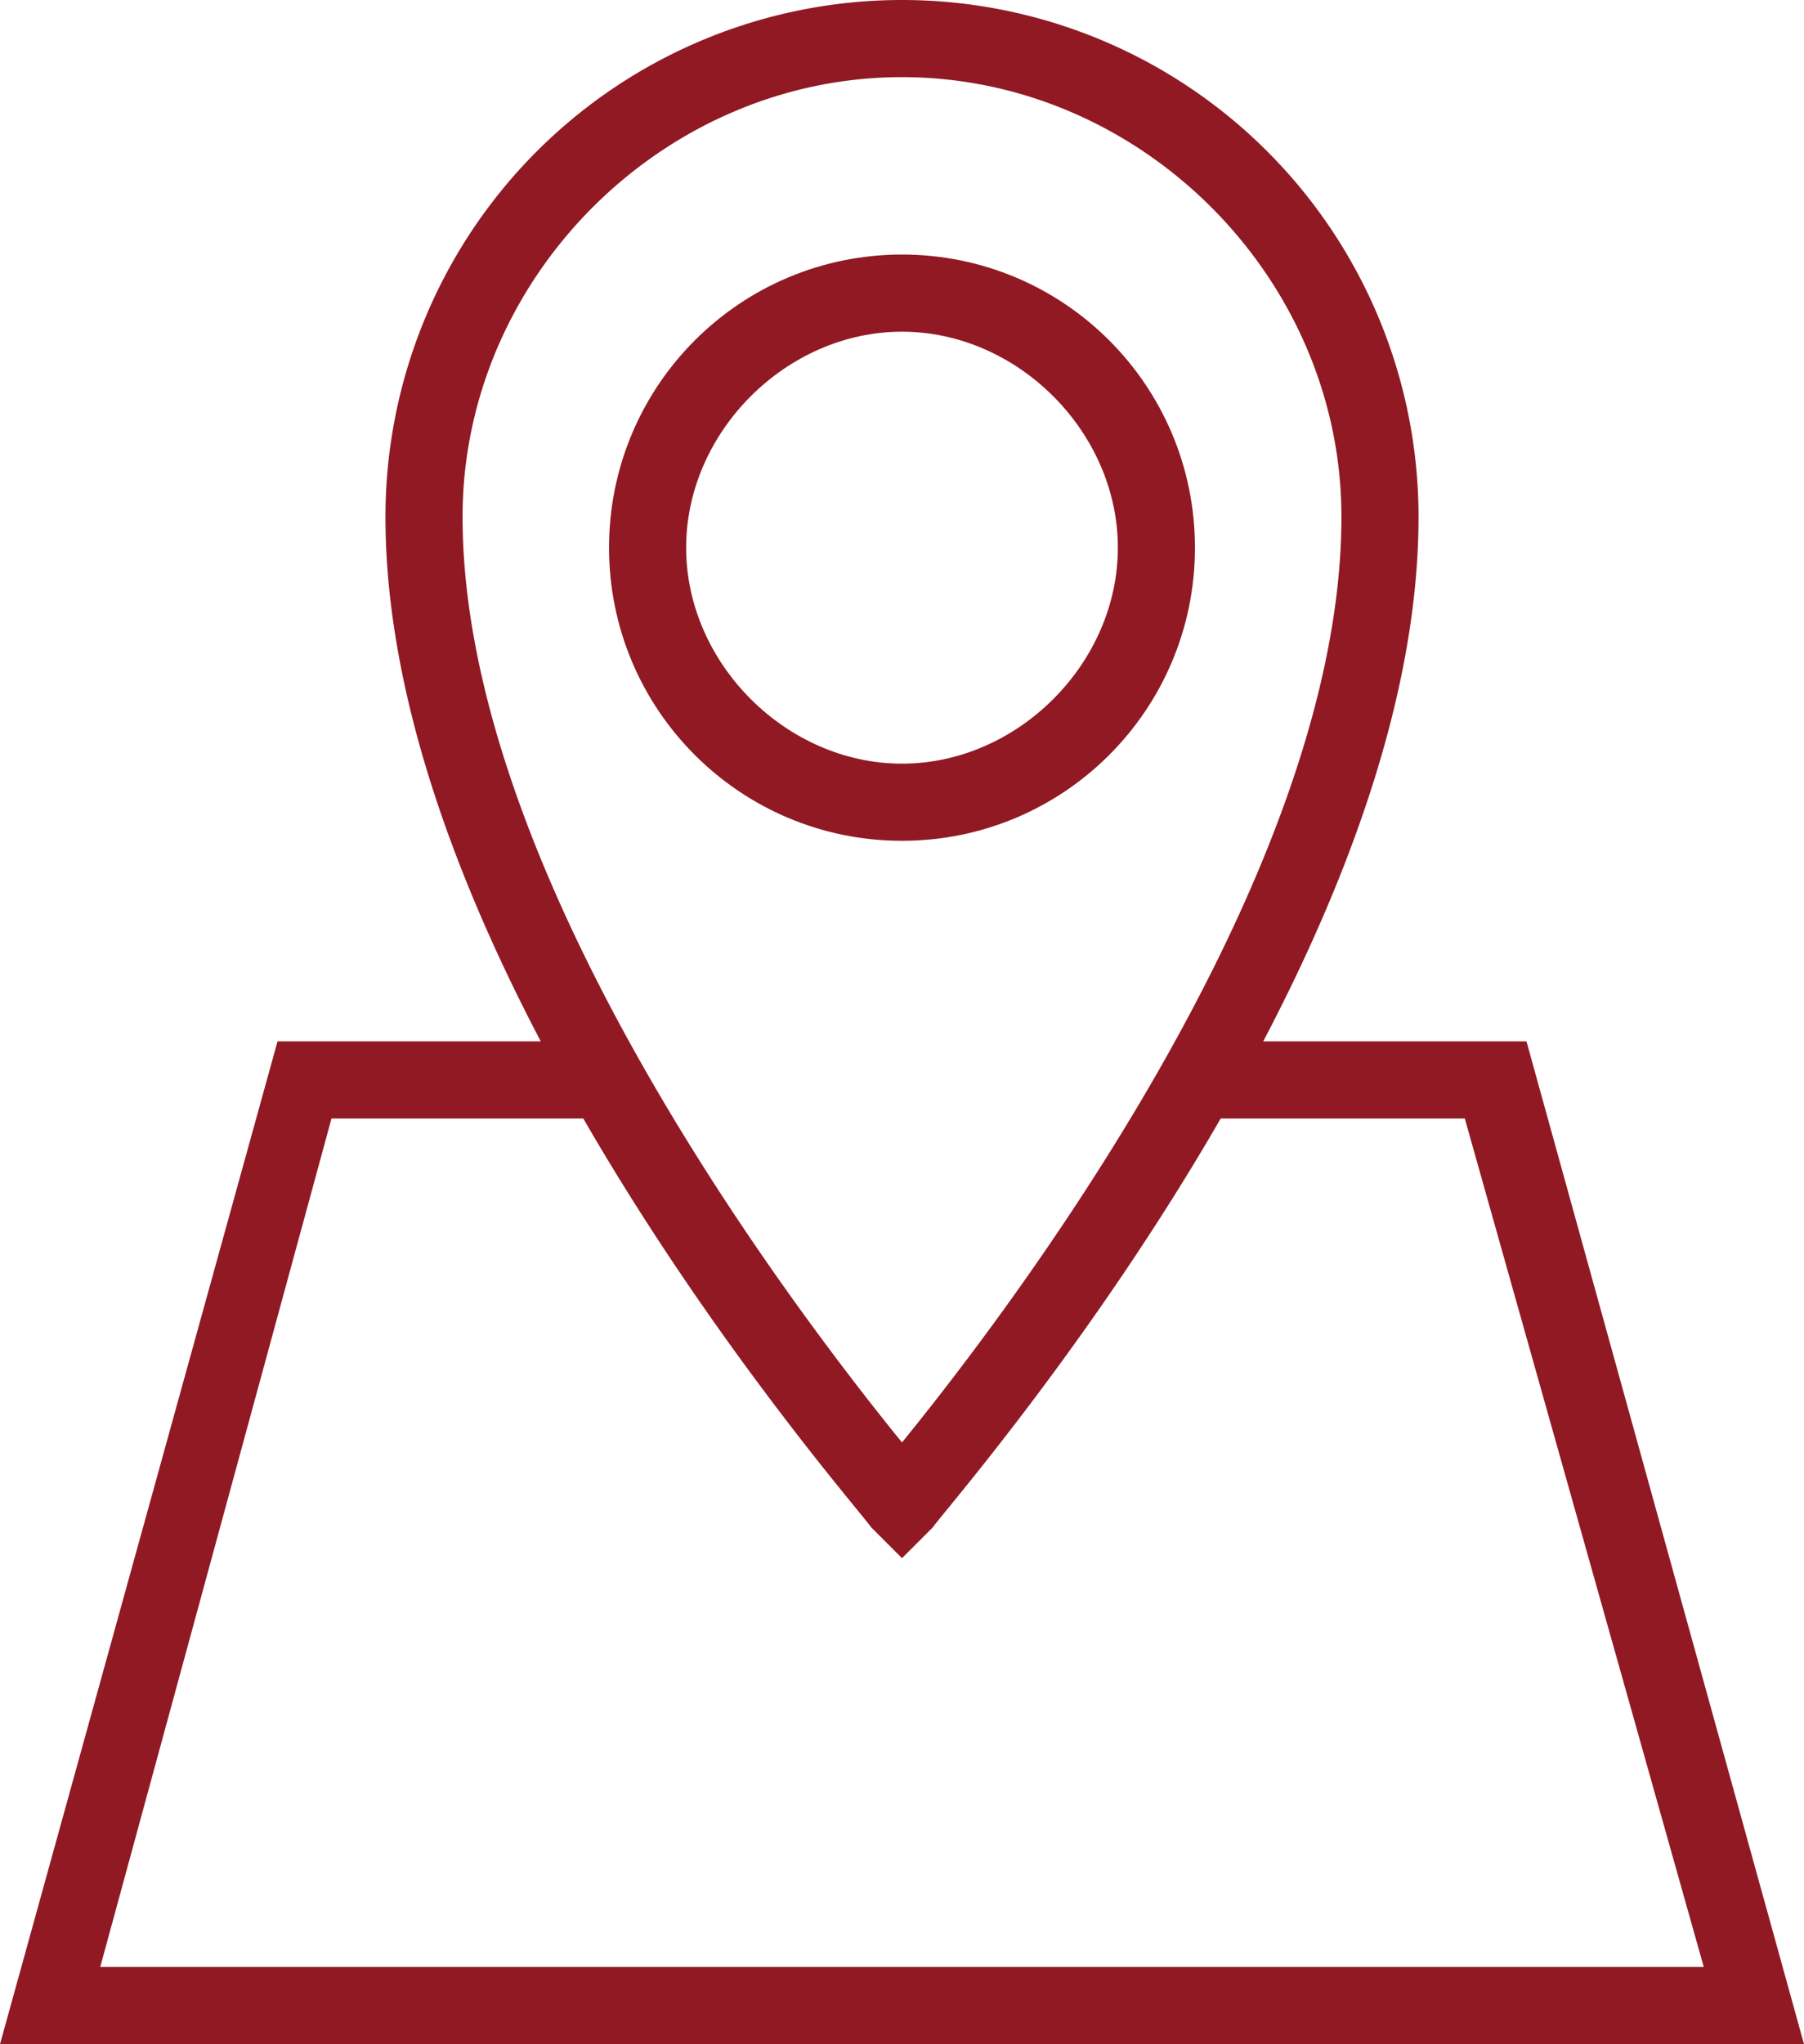
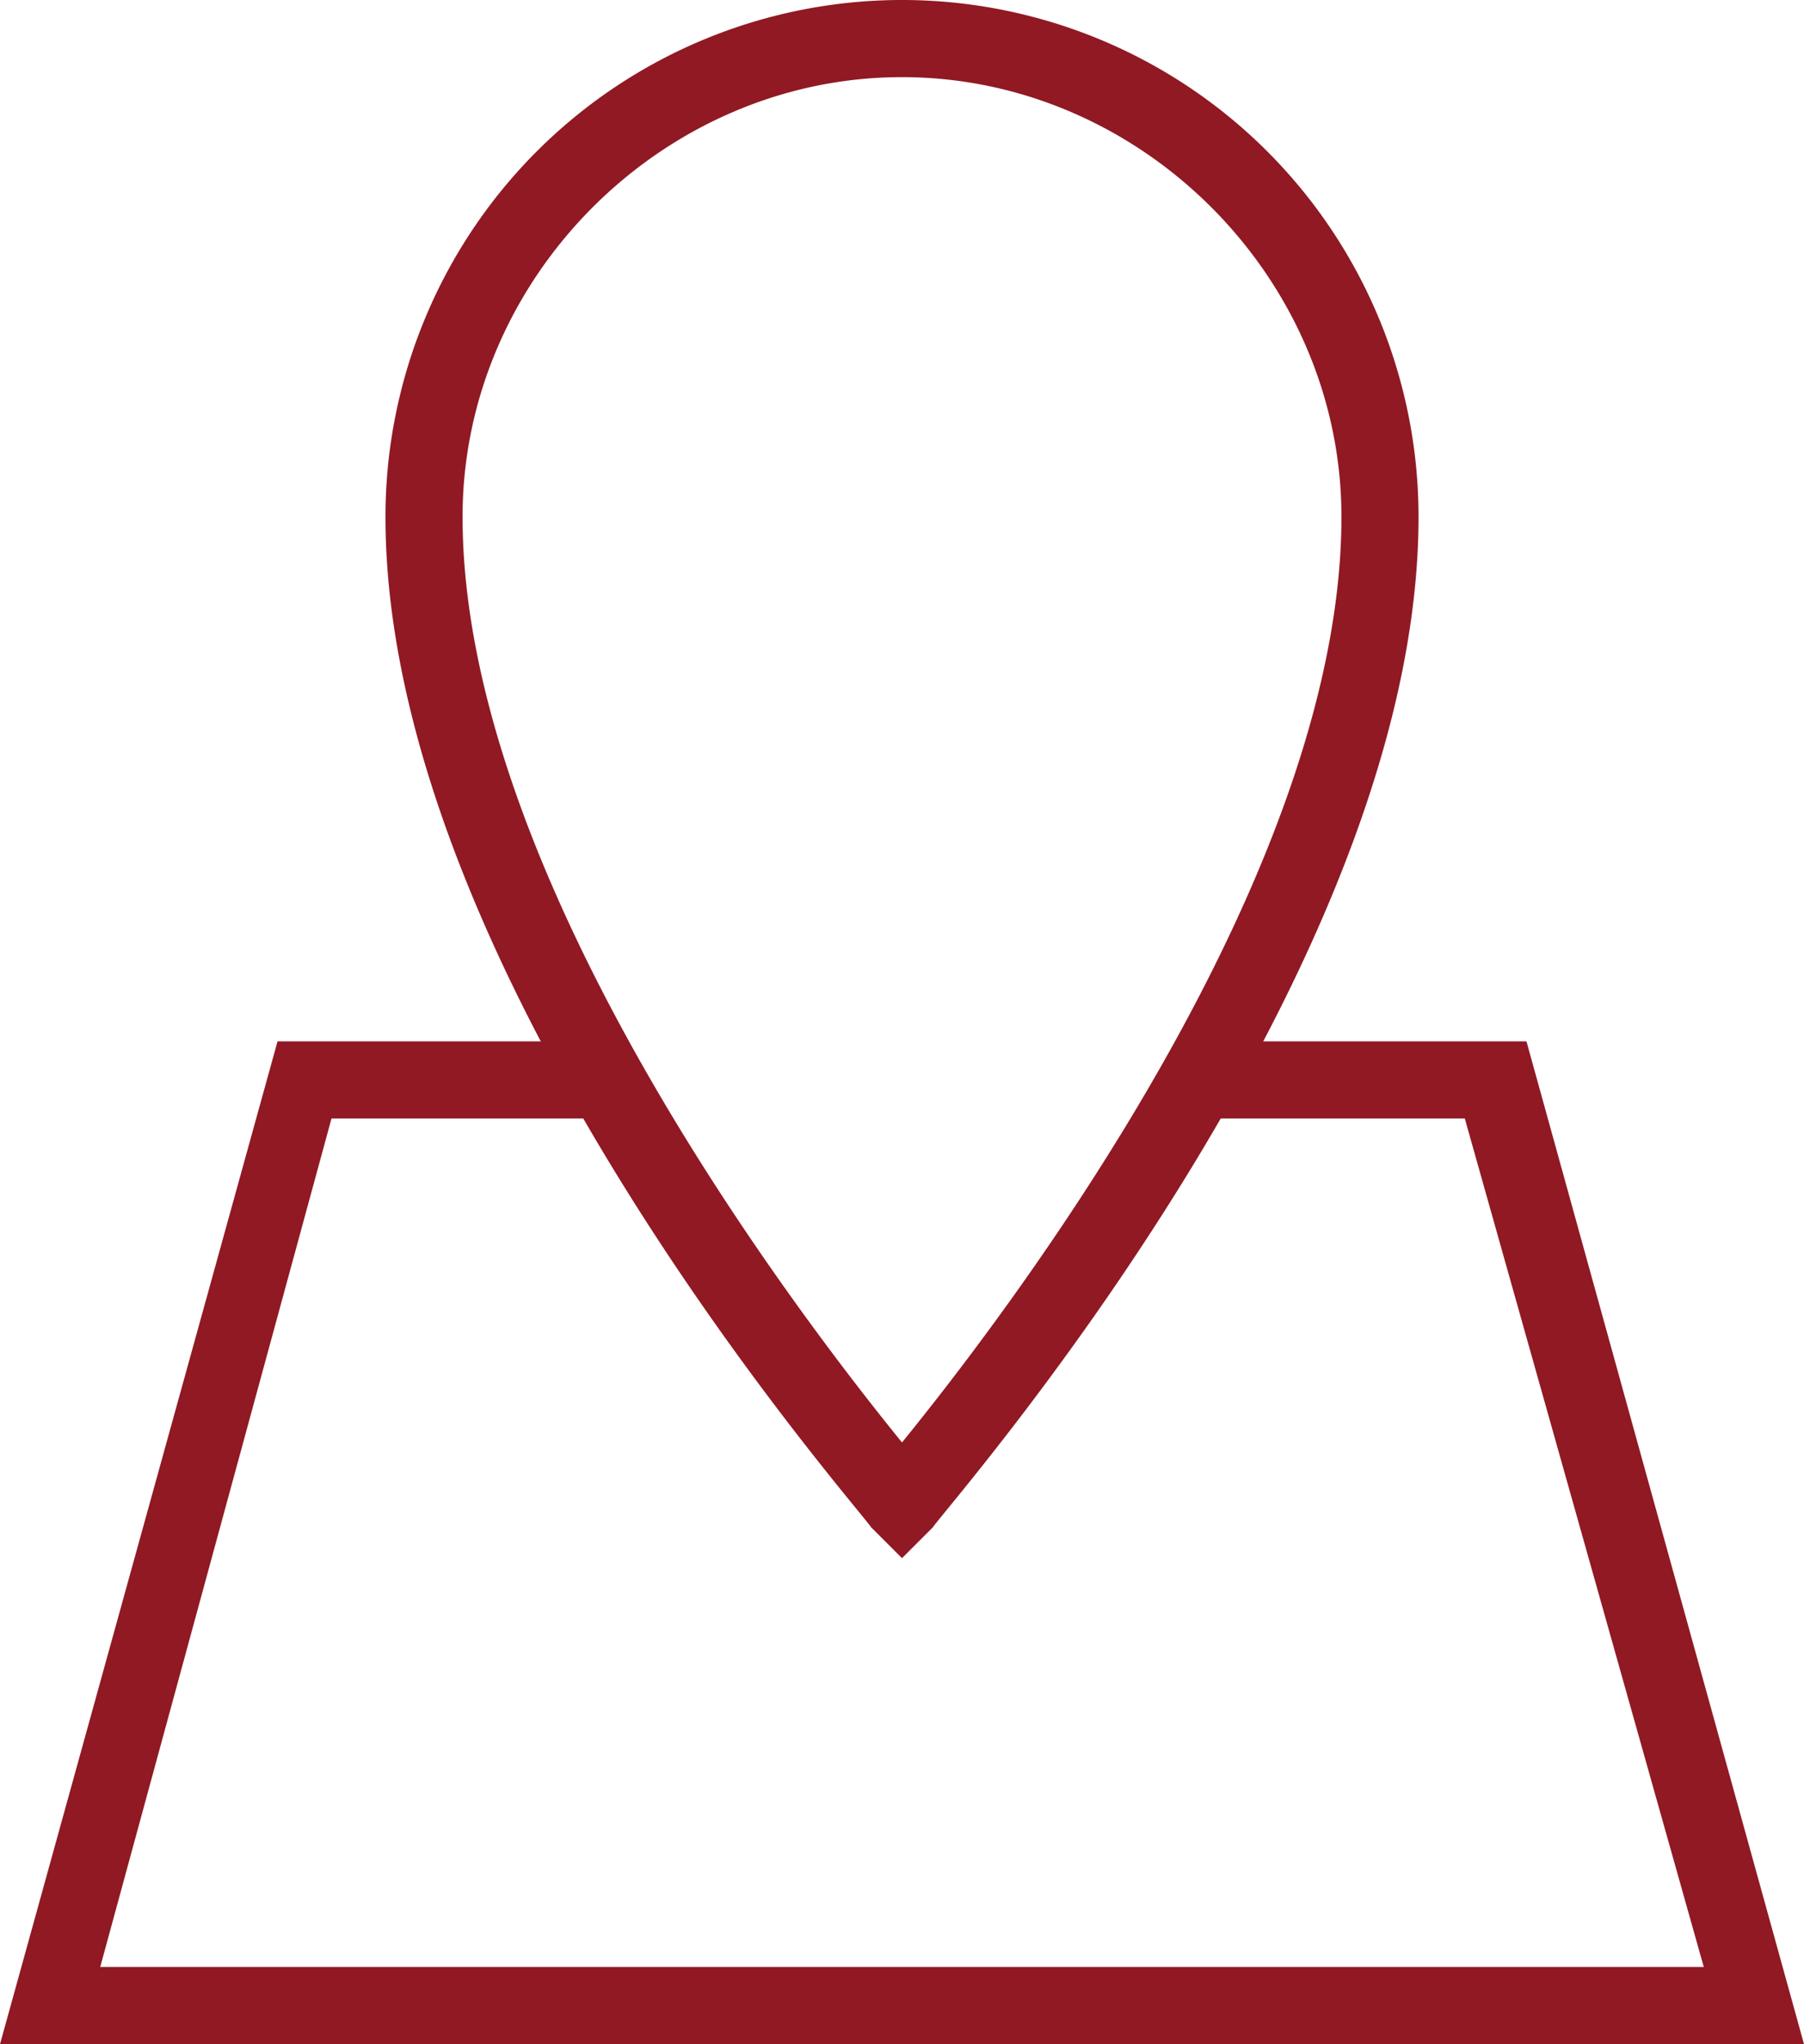
<svg xmlns="http://www.w3.org/2000/svg" viewBox="0 0 23.4 26.5">
  <style>.st0{fill:#901924}</style>
  <path class="st0" d="M23.4 26.5H0l3.6-13h4.3v1H4.3l-3 11h20.8l-3.1-11h-3.5v-1h4.3z" />
  <path class="st0" d="M11.7 20.2l-.4-.4C11.1 19.5 5 12.6 5 6.7a6.7 6.7 0 0 1 13.4 0c0 5.9-6.1 12.8-6.3 13.1l-.4.4zm0-19.2C8.6 1 6 3.6 6 6.7c0 4.7 4.4 10.4 5.7 12 1.3-1.6 5.7-7.3 5.7-12 0-3.1-2.6-5.7-5.7-5.7z" />
-   <path class="st0" d="M11.7 10.9c-2.1 0-3.8-1.7-3.8-3.8 0-2.1 1.7-3.8 3.8-3.8s3.8 1.7 3.8 3.8c0 2.1-1.7 3.8-3.8 3.8zm0-6.6c-1.5 0-2.8 1.3-2.8 2.8 0 1.5 1.3 2.8 2.8 2.8s2.8-1.3 2.8-2.8c0-1.5-1.3-2.8-2.8-2.8z" />
</svg>